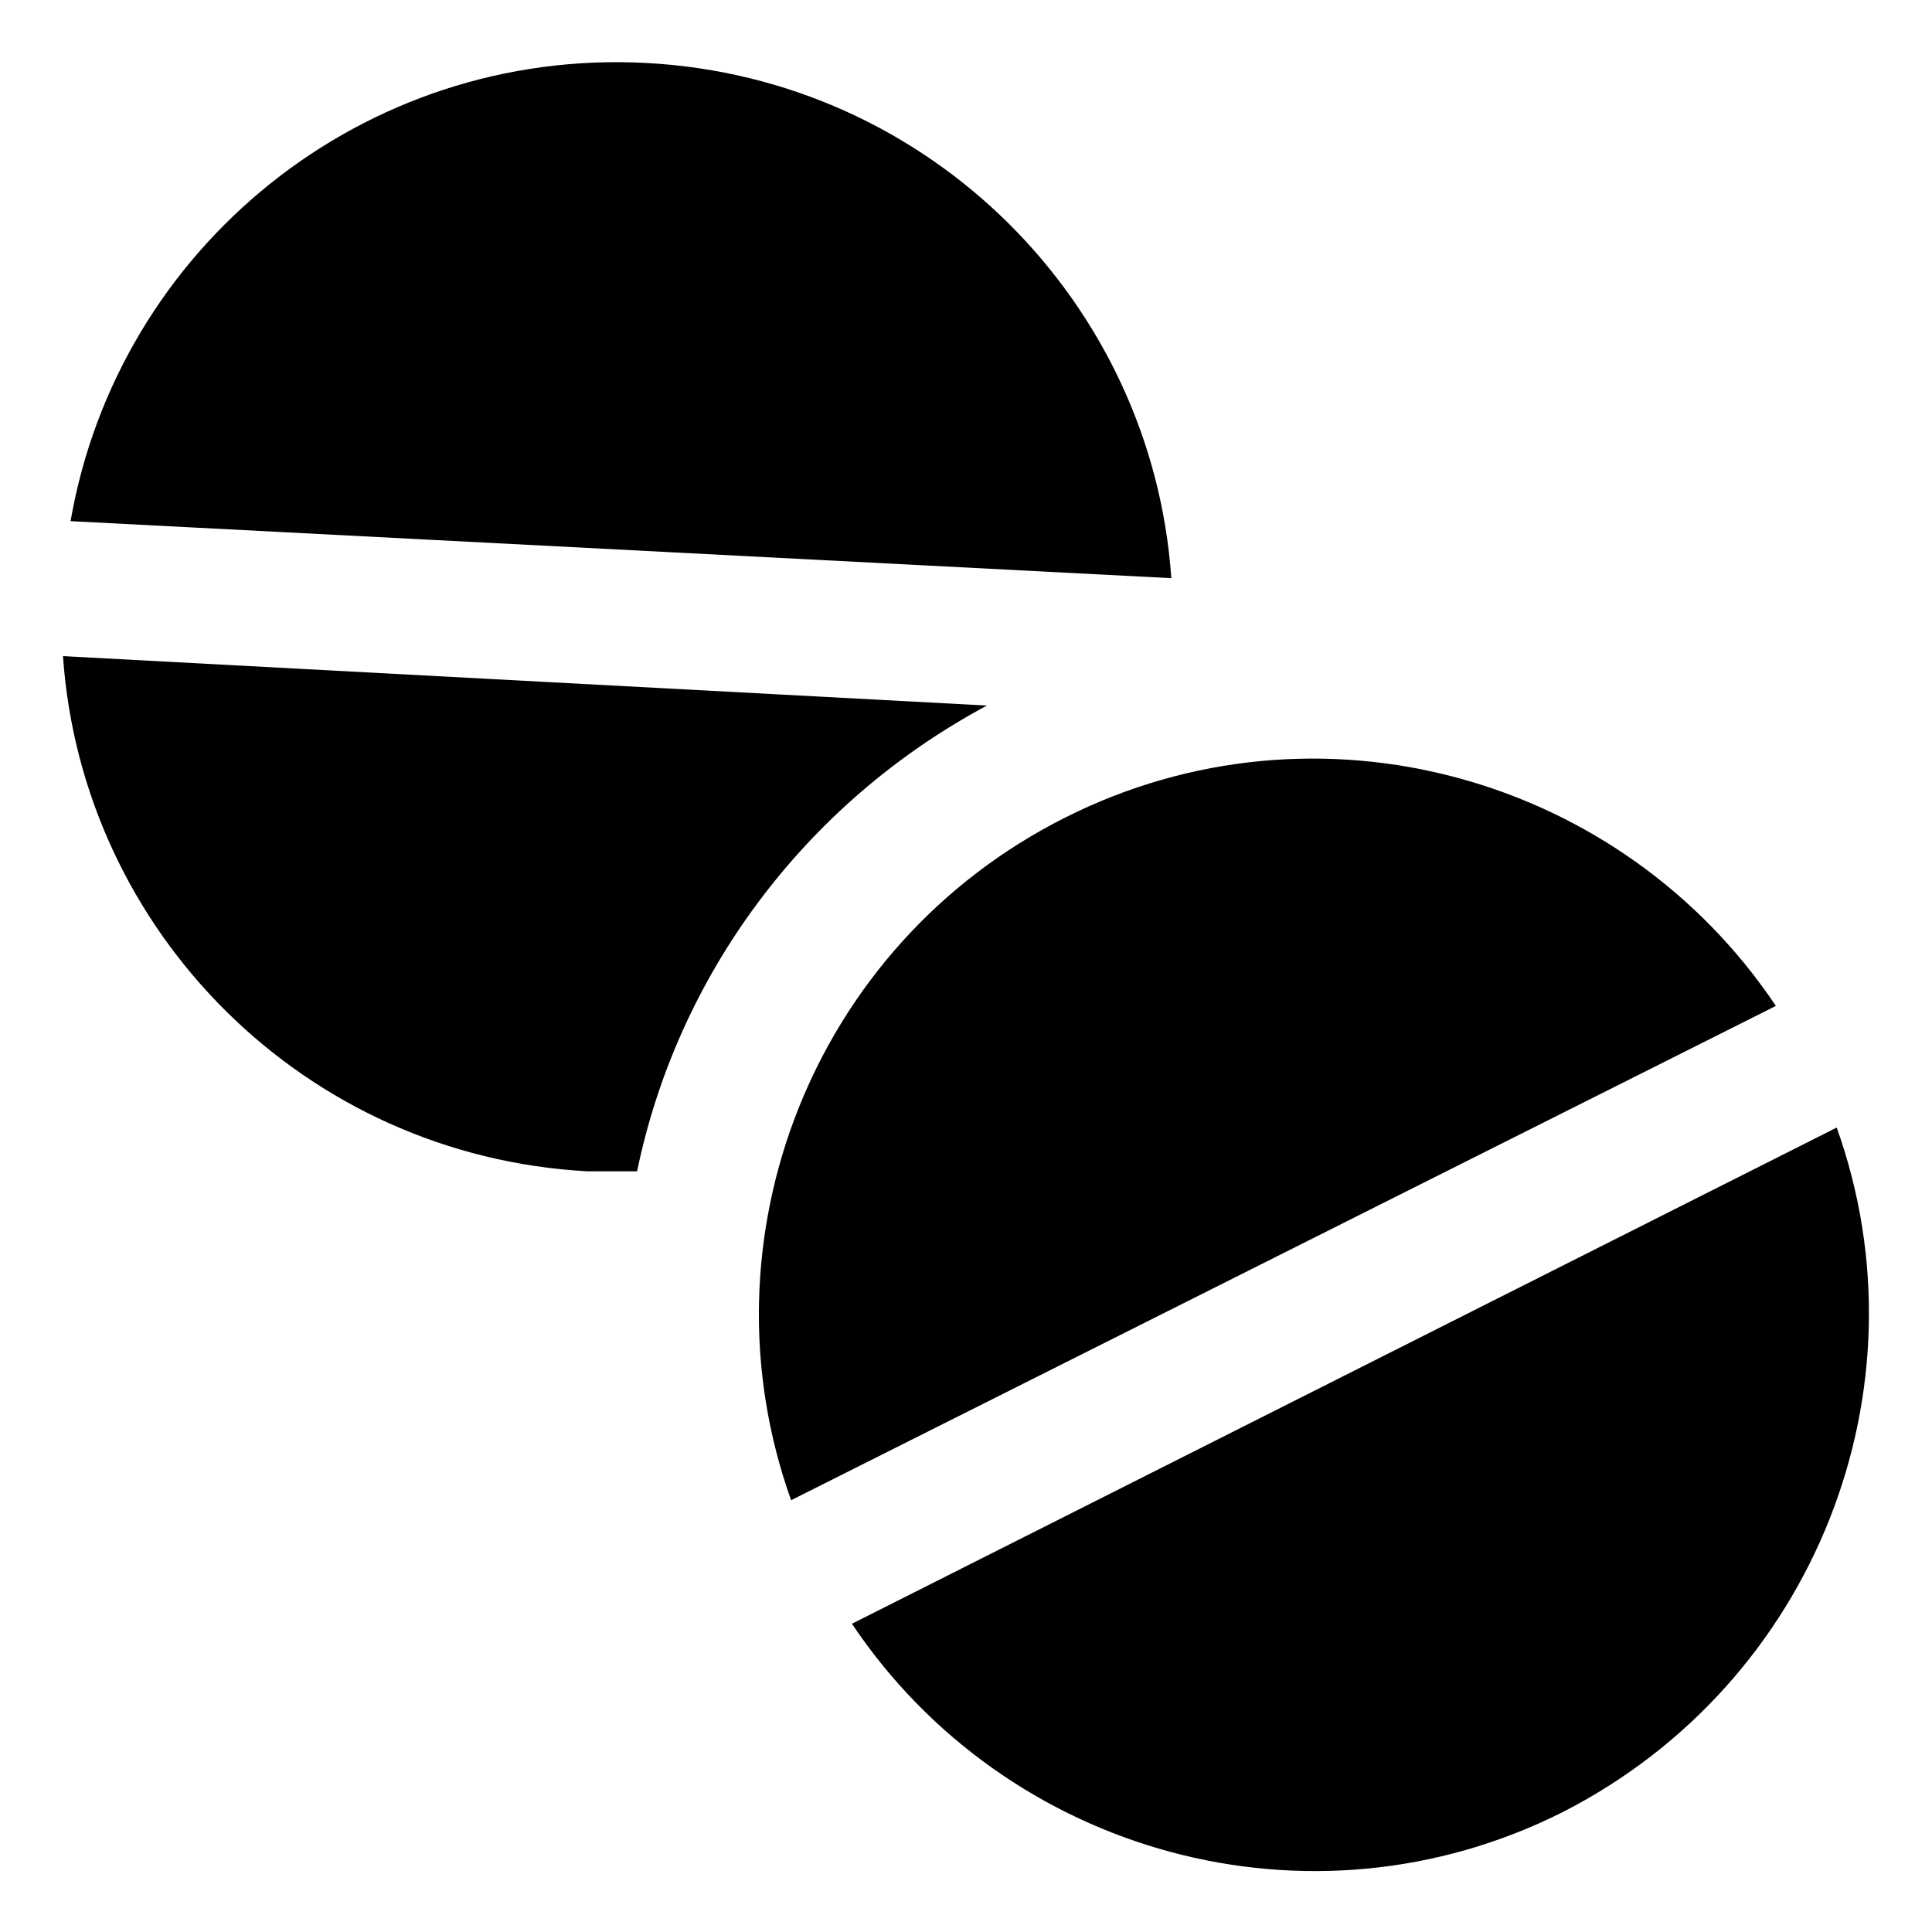
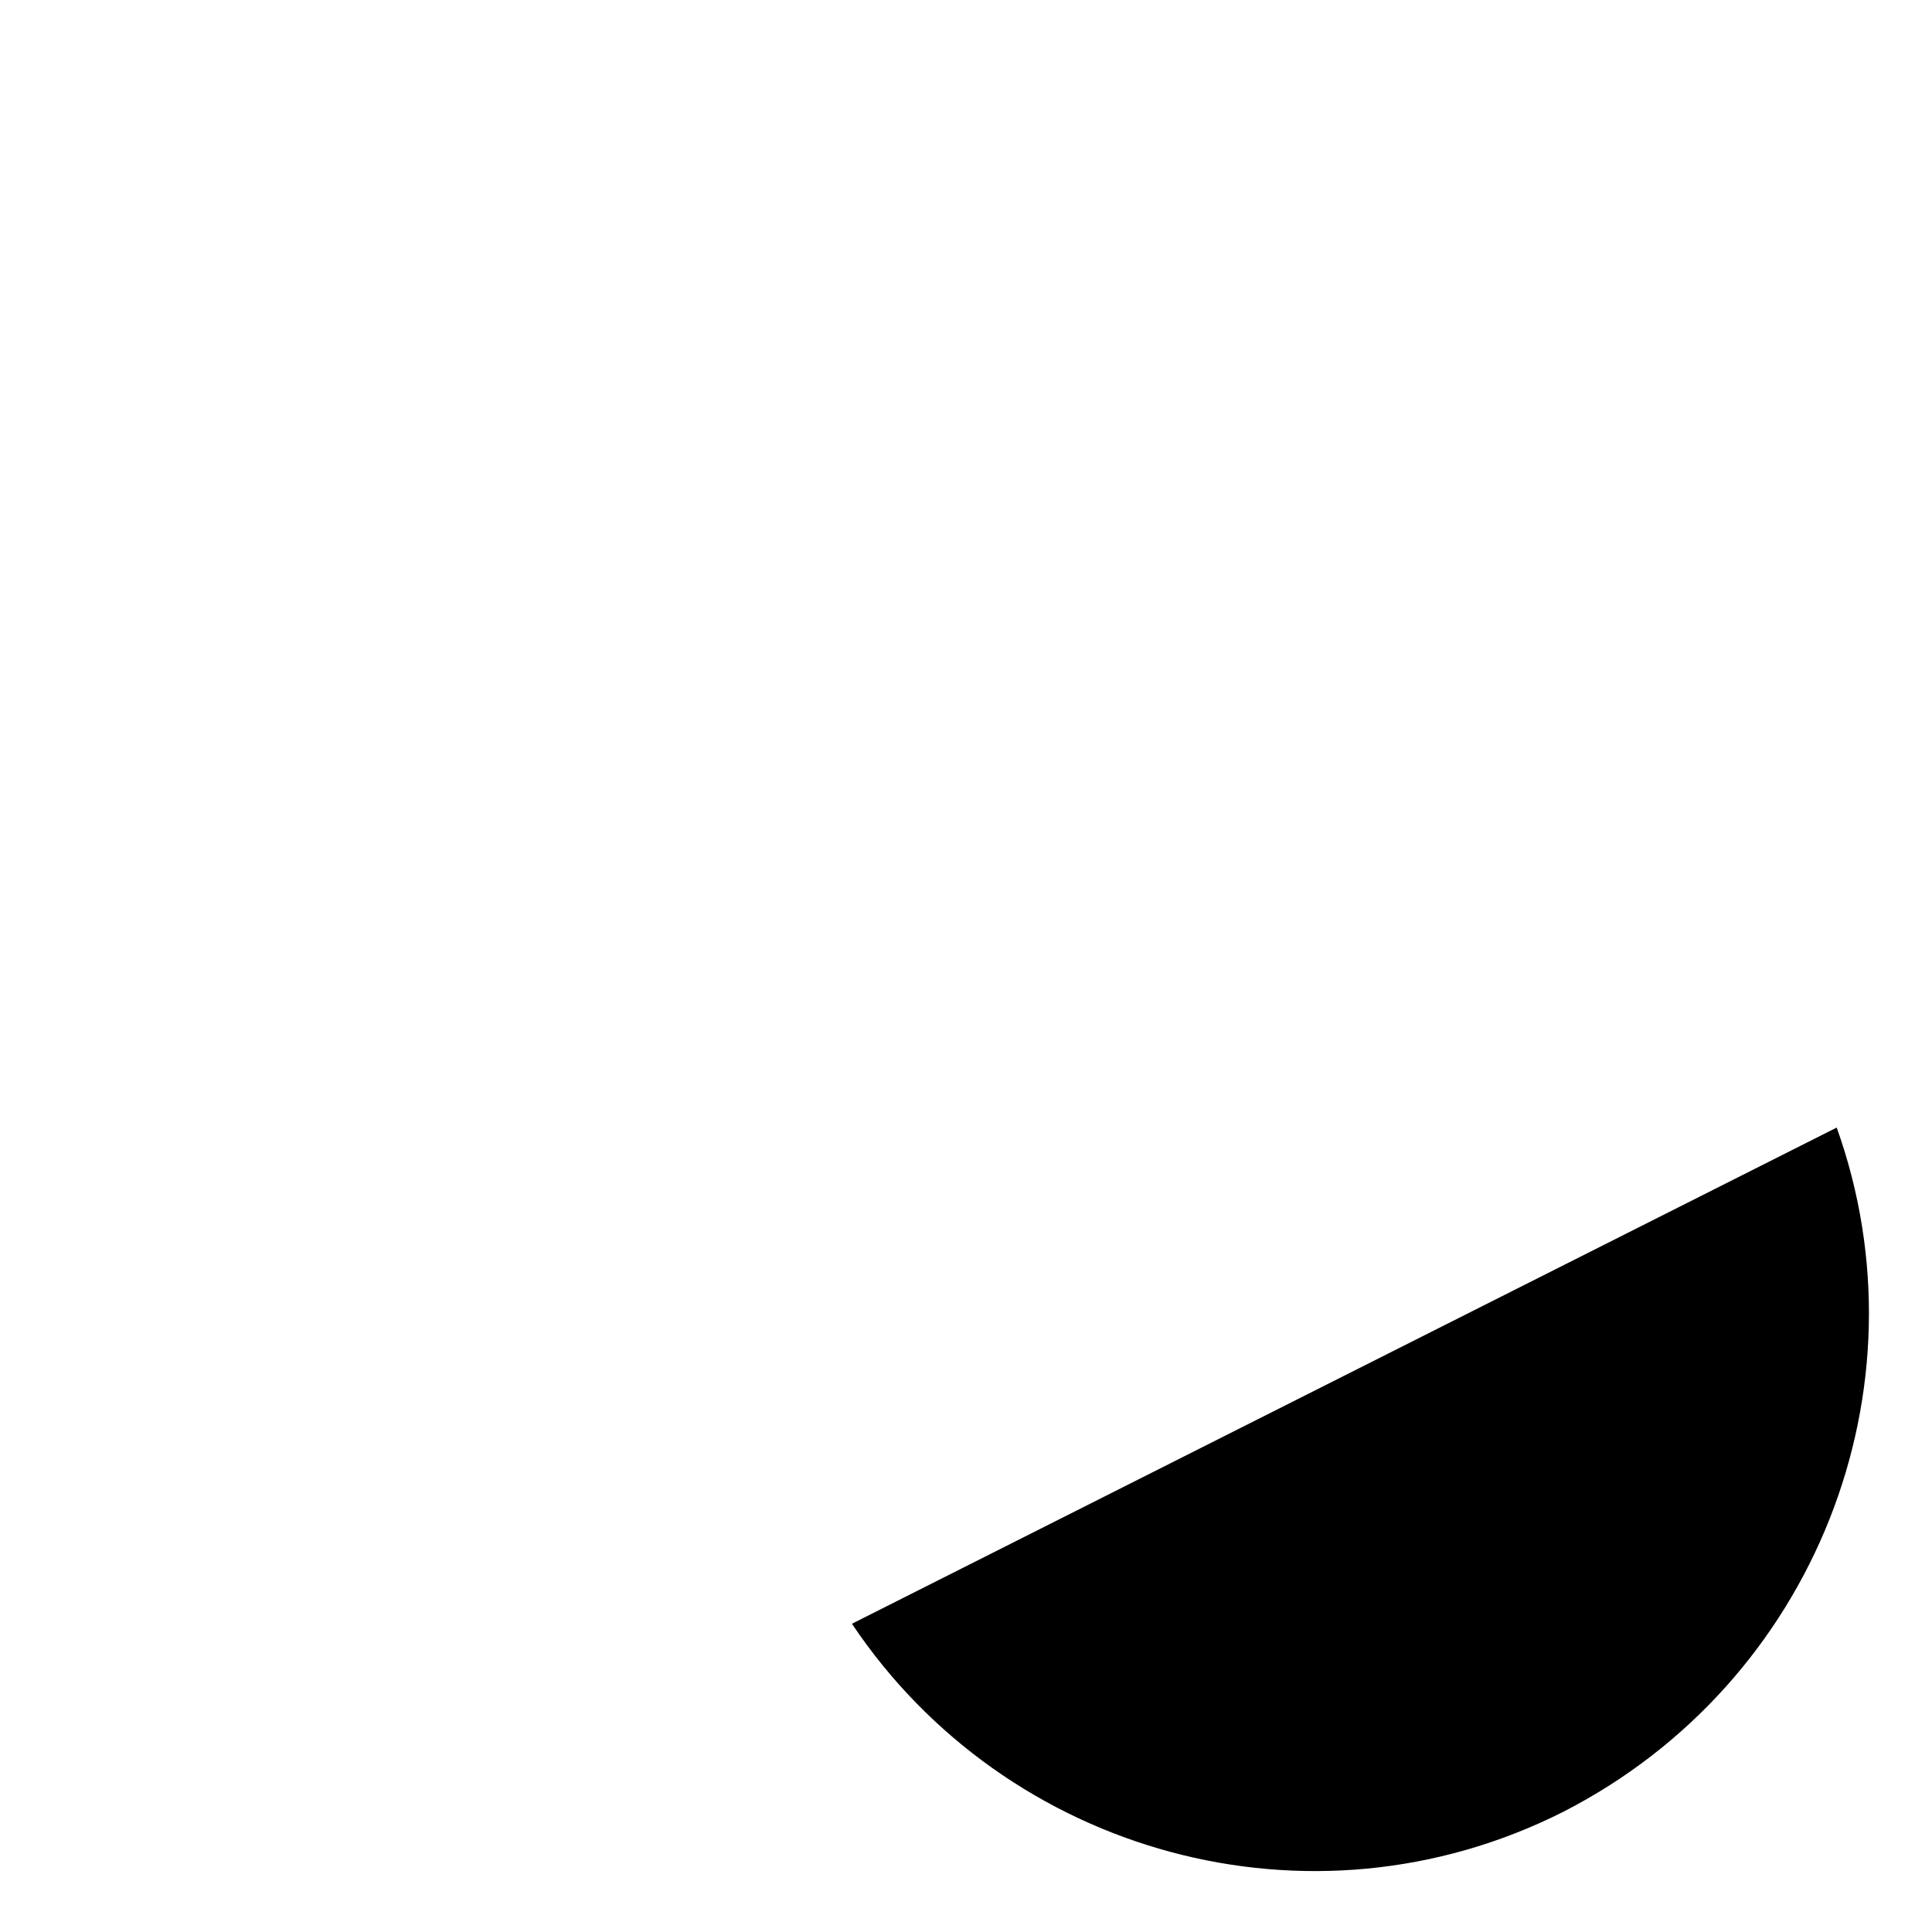
<svg xmlns="http://www.w3.org/2000/svg" fill="#000000" width="800px" height="800px" version="1.1" viewBox="144 144 512 512">
  <g>
-     <path d="m405.54 330.98-244.85-13.098c5.039 73.051 63.984 132.5 139.05 136.53h13.098c10.582-51.391 43.836-97.234 92.703-123.43z" />
-     <path d="m315.36 160.69c-75.07-4.027-140.06 48.871-152.66 121.42l291.71 15.113c-5.039-73.051-63.984-132.5-139.05-136.53z" />
    <path d="m630.74 442.82-260.97 131.49c40.809 60.961 121.42 83.633 188.43 49.879 67.008-34.262 97.234-112.35 72.547-181.37z" />
-     <path d="m426.2 360.7c-67.008 33.754-97.234 111.85-72.547 180.87l260.97-130.99c-40.809-60.961-121.42-83.633-188.43-49.875z" />
  </g>
</svg>